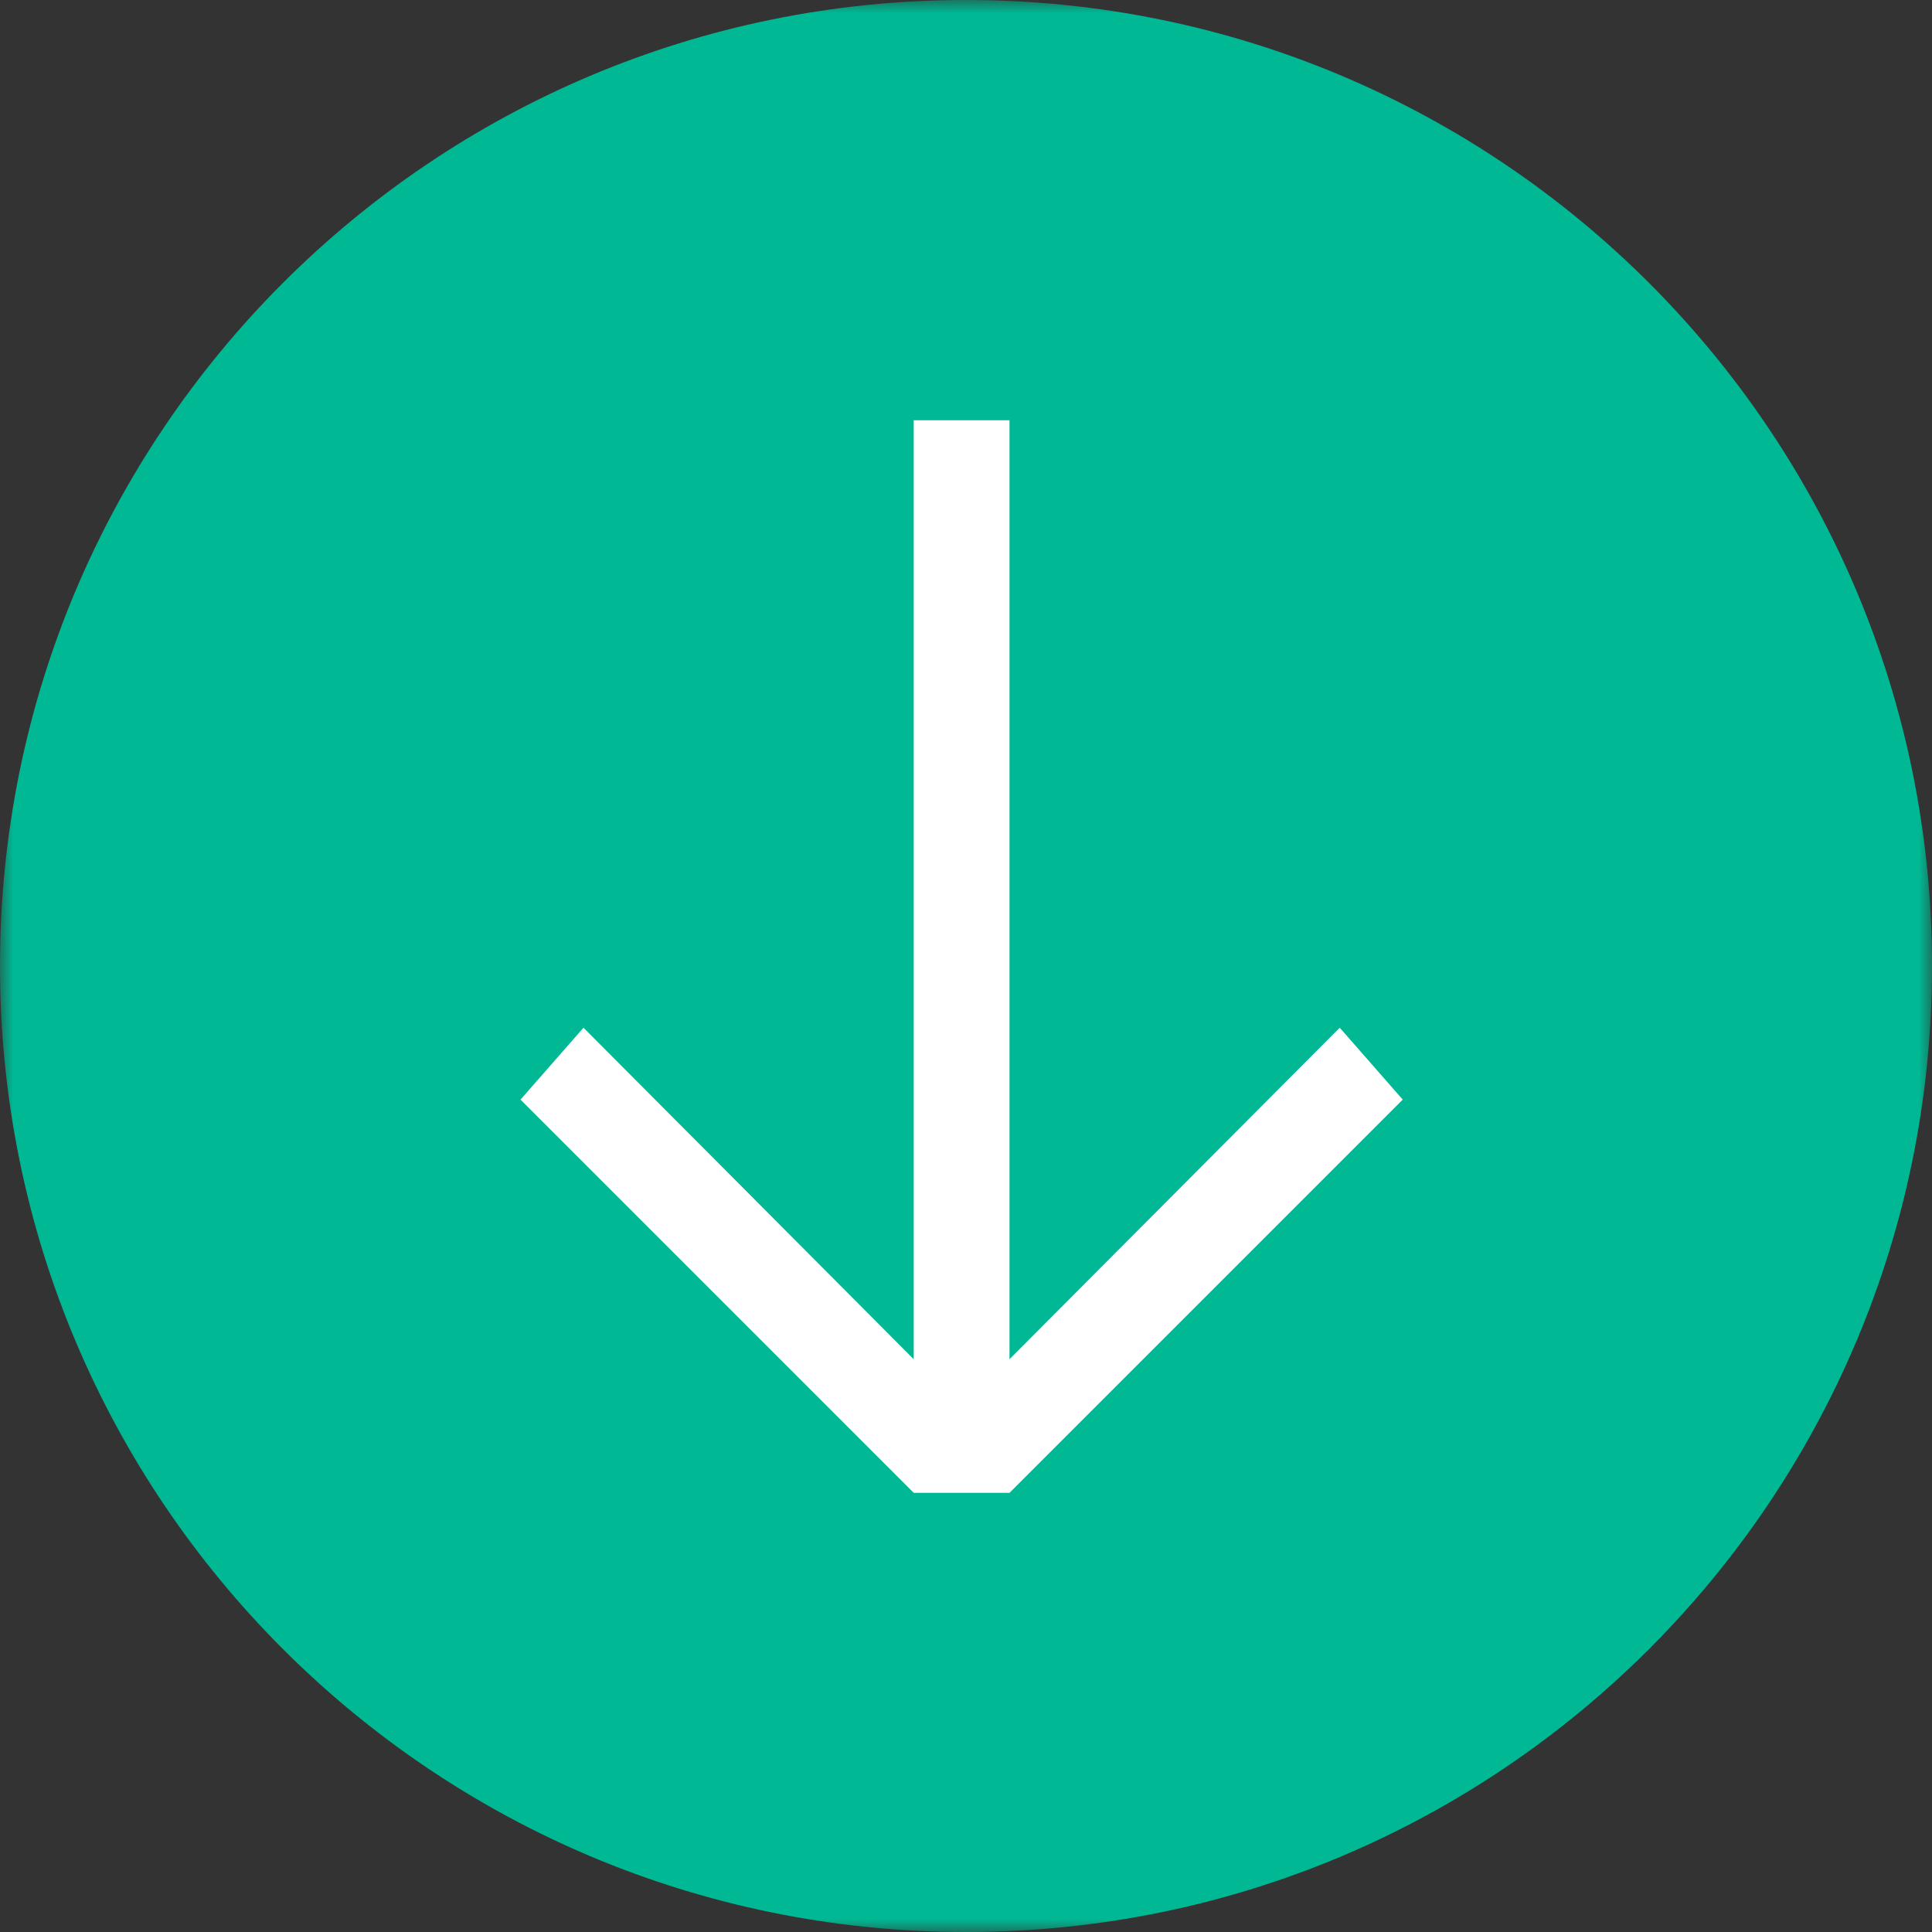
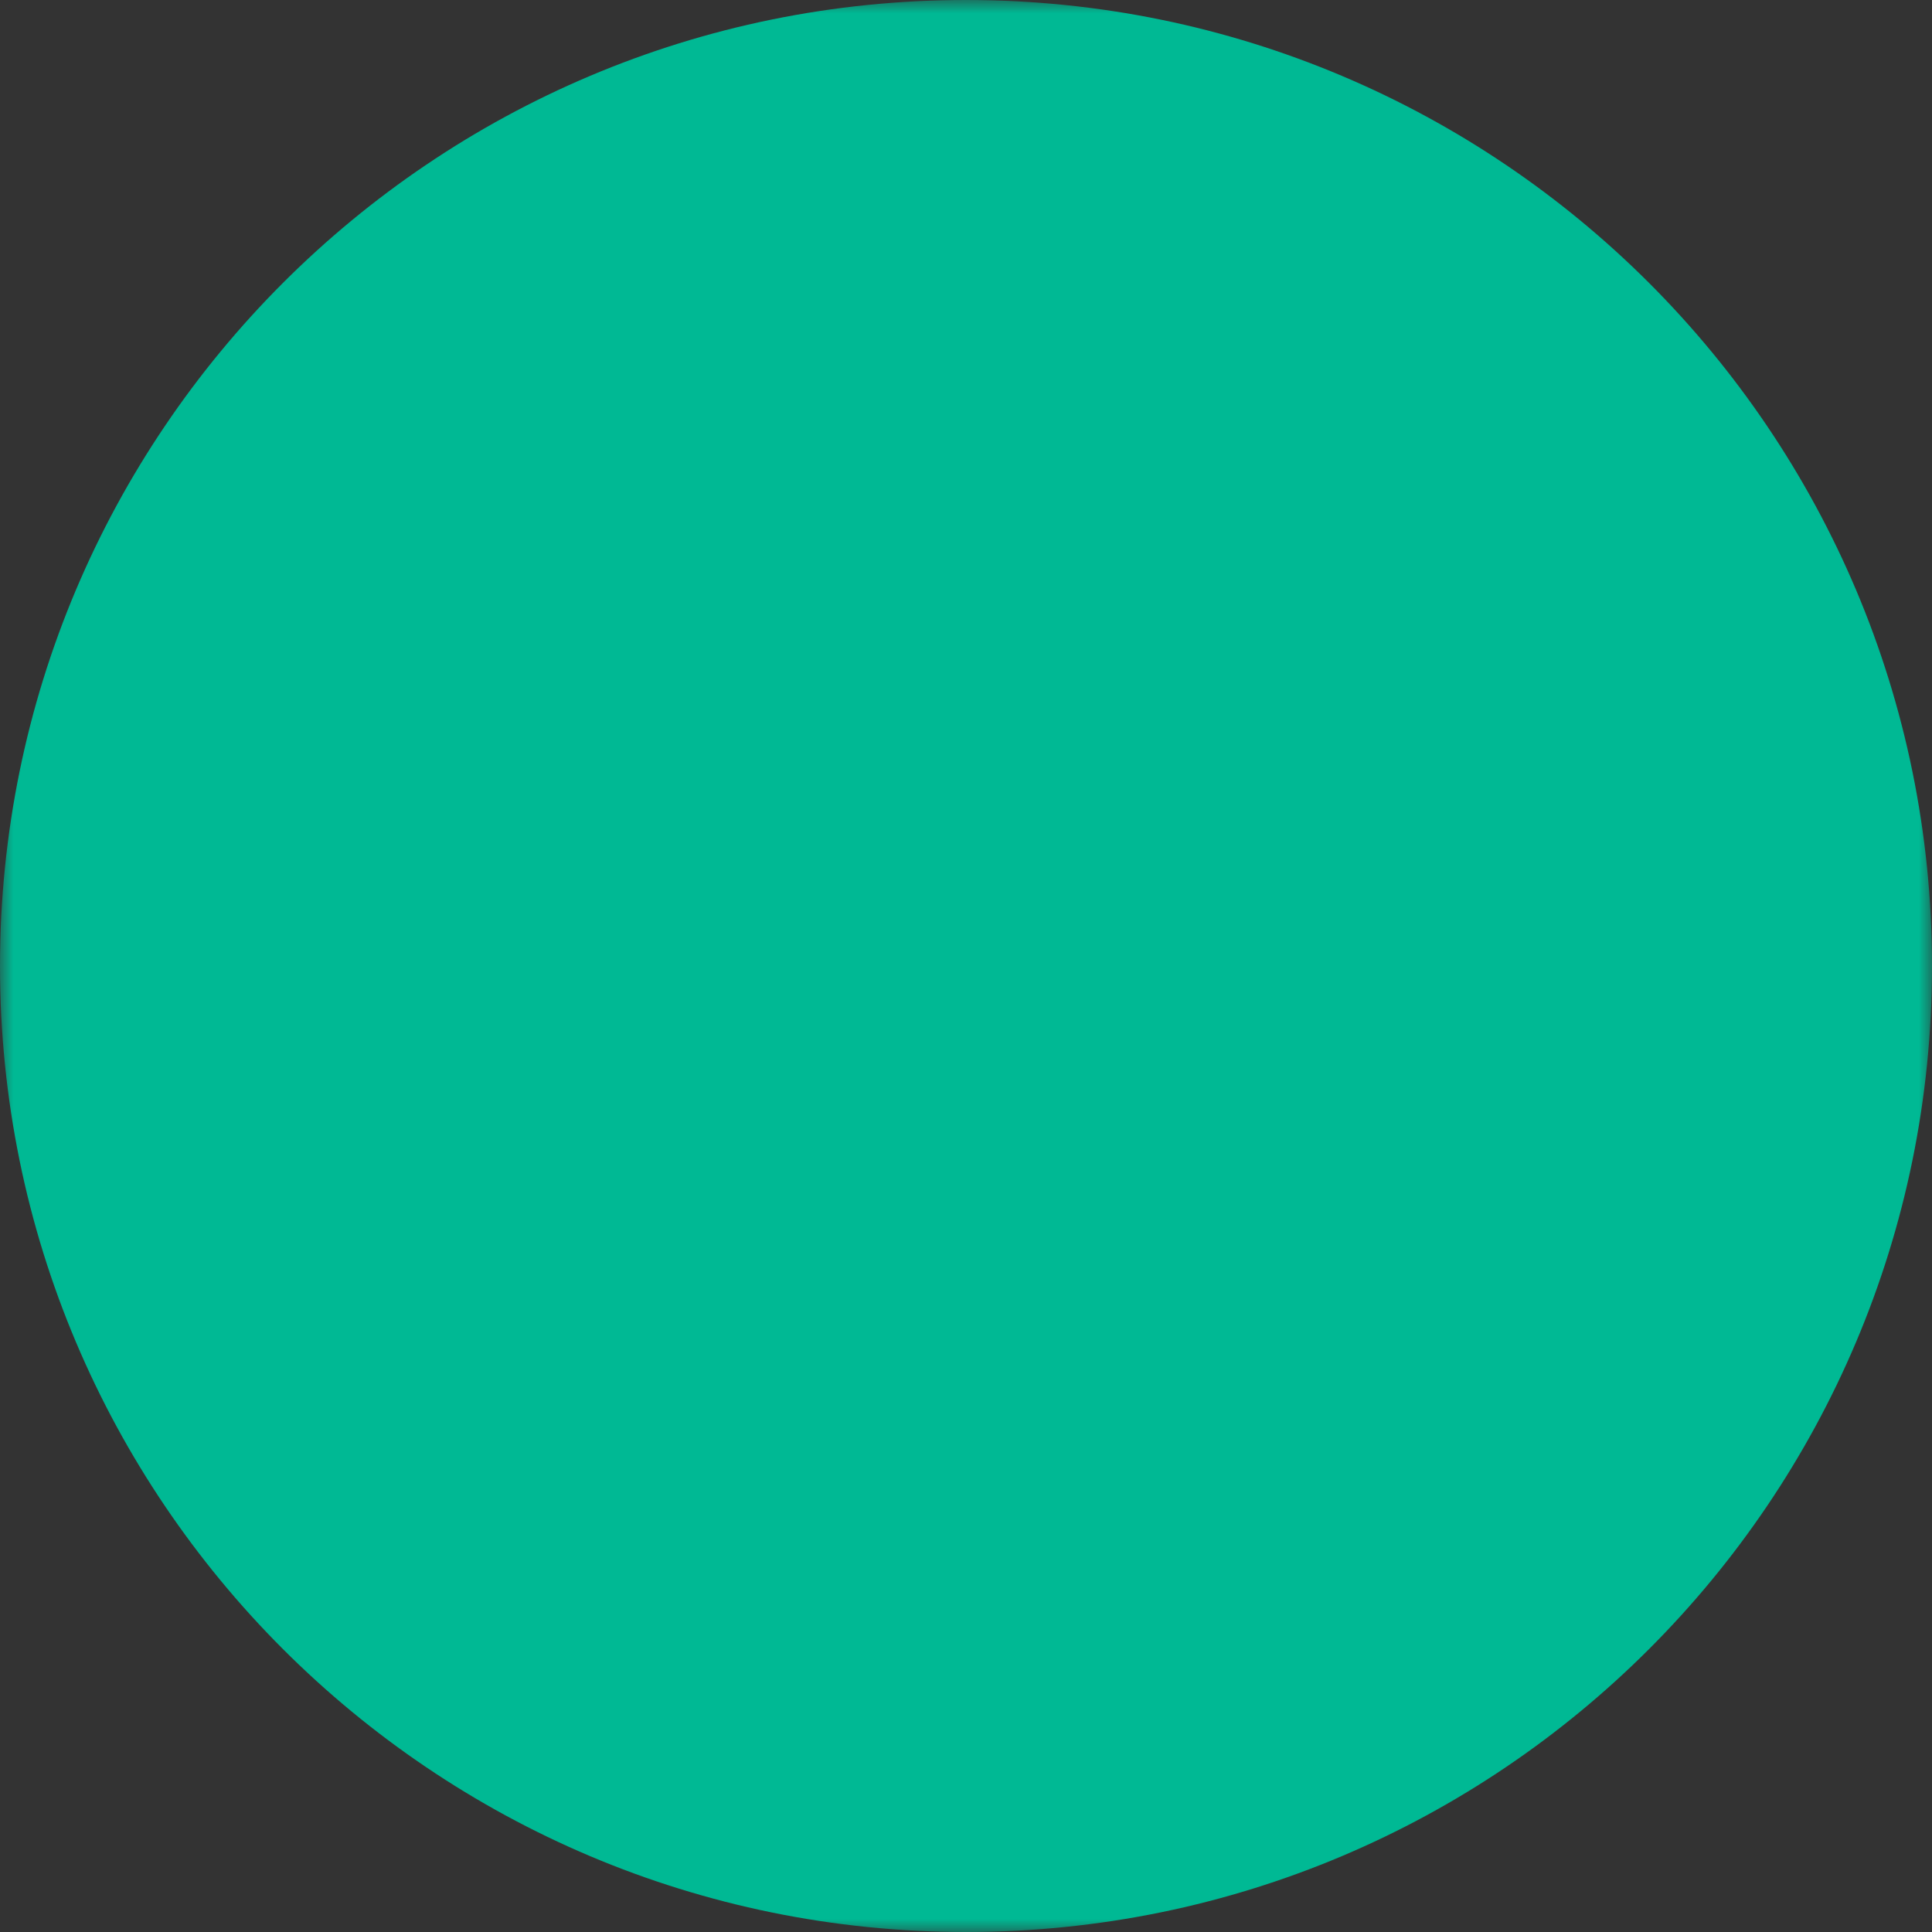
<svg xmlns="http://www.w3.org/2000/svg" xmlns:xlink="http://www.w3.org/1999/xlink" width="72" height="72">
  <rect width="100%" height="100%" fill="#333333" stroke="none" />
  <defs>
    <path id="A" d="M0 0h72v72H0z" />
  </defs>
  <g fill-rule="evenodd">
    <mask id="B" fill="#fff">
      <use xlink:href="#A" />
    </mask>
    <path fill="#00b994" d="M36 72C16.118 72 0 55.882 0 36S16.118 0 36 0s36 16.118 36 36-16.118 36-36 36" mask="url(#B)" />
-     <path fill="#fff" d="M19.398 40.979l2.347-2.679 12.307 12.354V15.662h3.569v34.992L49.928 38.3l2.348 2.679-14.655 14.655h-3.569z" />
  </g>
</svg>